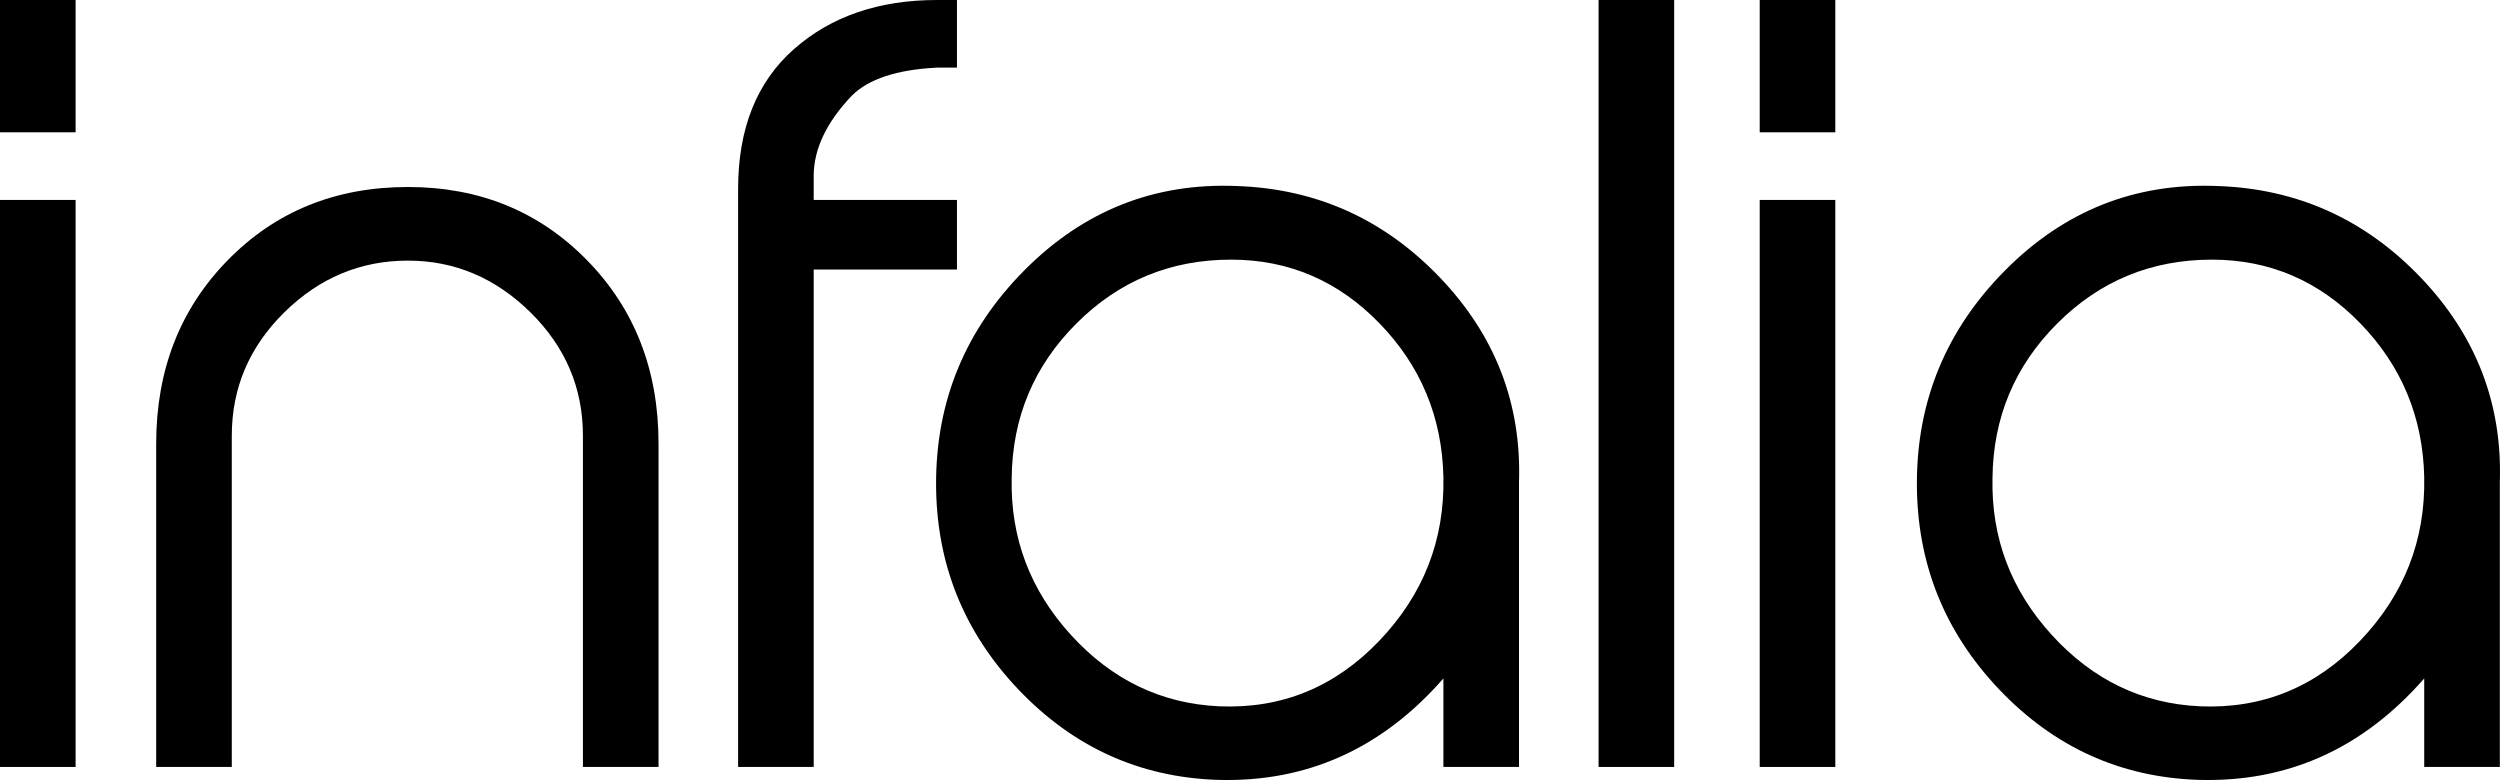
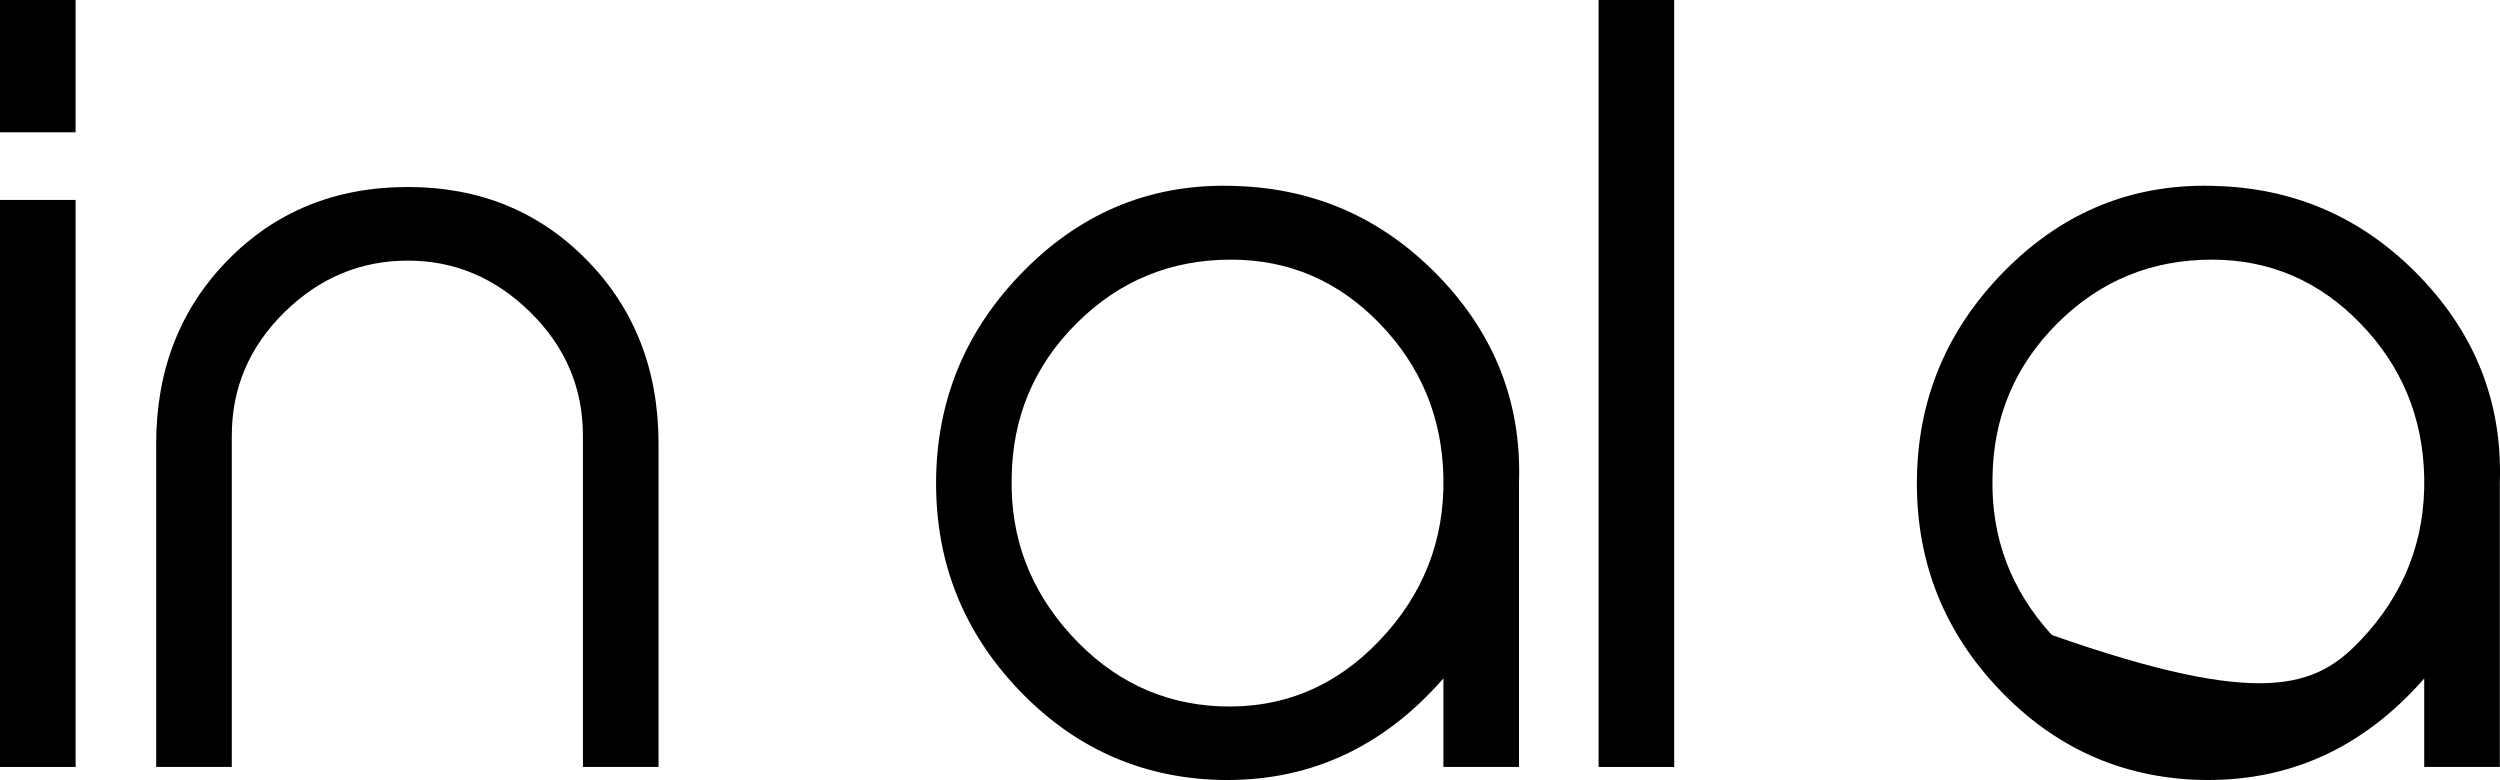
<svg xmlns="http://www.w3.org/2000/svg" height="100%" stroke-miterlimit="10" style="fill-rule:nonzero;clip-rule:evenodd;stroke-linecap:round;stroke-linejoin:round;" version="1.1" viewBox="56.672 45.855 977.994 305.139" width="100%" xml:space="preserve">
  <defs />
  <g id="infalia" opacity="1">
-     <path fill="#000000" fill-rule="nonzero" opacity="1" stroke="none" d="M1005.02 232.443C1004.49 209.047 996.181 189.022 980.051 172.38C963.932 155.751 944.568 147.424 921.946 147.424C898.278 147.424 878.118 155.751 861.476 172.38C844.834 189.022 836.383 209.173 836.13 232.831C835.606 256.238 843.347 276.713 859.34 294.267C875.332 311.808 894.633 321.108 917.266 322.157C941.709 323.204 962.573 314.678 979.863 296.601C997.155 278.537 1005.54 257.15 1005.02 232.443M1034.6 234.59L1034.6 236.151L1034.6 345.888L1005.02 345.888L1005.02 311.263C980.984 338.746 951.522 351.984 916.638 350.937C886.151 349.91 860.176 338.117 838.727 315.538C817.278 292.967 806.554 266.116 806.554 234.978C806.554 202.554 818.095 174.726 841.189 151.508C864.27 128.29 891.909 117.325 924.083 118.623C955.209 119.659 981.675 131.535 1003.47 154.232C1025.25 176.936 1035.63 203.717 1034.6 234.59" />
-     <path fill="#000000" fill-rule="nonzero" opacity="1" stroke="none" d="M774.642 345.888L745.066 345.888L745.066 124.068L774.642 124.068L774.642 345.888ZM774.642 97.613L745.066 97.613L745.066 45.855L774.642 45.855L774.642 97.613Z" />
+     <path fill="#000000" fill-rule="nonzero" opacity="1" stroke="none" d="M1005.02 232.443C1004.49 209.047 996.181 189.022 980.051 172.38C963.932 155.751 944.568 147.424 921.946 147.424C898.278 147.424 878.118 155.751 861.476 172.38C844.834 189.022 836.383 209.173 836.13 232.831C835.606 256.238 843.347 276.713 859.34 294.267C941.709 323.204 962.573 314.678 979.863 296.601C997.155 278.537 1005.54 257.15 1005.02 232.443M1034.6 234.59L1034.6 236.151L1034.6 345.888L1005.02 345.888L1005.02 311.263C980.984 338.746 951.522 351.984 916.638 350.937C886.151 349.91 860.176 338.117 838.727 315.538C817.278 292.967 806.554 266.116 806.554 234.978C806.554 202.554 818.095 174.726 841.189 151.508C864.27 128.29 891.909 117.325 924.083 118.623C955.209 119.659 981.675 131.535 1003.47 154.232C1025.25 176.936 1035.63 203.717 1034.6 234.59" />
    <path fill="#000000" fill-rule="nonzero" opacity="1" stroke="none" d="M711.606 345.888L682.03 345.888L682.03 45.855L711.606 45.855L711.606 345.888Z" />
    <path fill="#000000" fill-rule="nonzero" opacity="1" stroke="none" d="M621.328 232.443C620.805 209.047 612.489 189.022 596.359 172.38C580.243 155.751 560.877 147.424 538.255 147.424C514.586 147.424 494.426 155.751 477.784 172.38C461.142 189.022 452.691 209.173 452.44 232.831C451.917 256.238 459.655 276.713 475.648 294.267C491.64 311.808 510.942 321.108 533.575 322.157C558.018 323.204 578.881 314.678 596.171 296.601C613.463 278.537 621.851 257.15 621.328 232.443M650.904 234.59L650.904 236.151L650.904 345.888L621.328 345.888L621.328 311.263C597.292 338.746 567.83 351.984 532.946 350.937C502.459 349.91 476.486 338.117 455.037 315.538C433.589 292.967 422.864 266.116 422.864 234.978C422.864 202.554 434.404 174.726 457.498 151.508C480.581 128.29 508.22 117.325 540.393 118.623C571.518 119.659 597.983 131.535 619.777 154.232C641.561 176.936 651.94 203.717 650.904 234.59" />
-     <path fill="#000000" fill-rule="nonzero" opacity="1" stroke="none" d="M431.032 151.308L374.99 151.308L374.99 345.888L345.415 345.888L345.415 119.795C345.415 96.189 352.673 77.955 367.209 65.116C381.736 52.274 400.42 45.855 423.25 45.855L431.032 45.855L431.032 72.31L423.188 72.31C407.52 73.095 396.418 76.76 389.885 83.296C379.956 93.748 374.99 104.211 374.99 114.663L374.99 124.068L431.032 124.068L431.032 151.308Z" />
    <path fill="#000000" fill-rule="nonzero" opacity="1" stroke="none" d="M314.288 345.888L284.712 345.888L284.712 216.305C284.712 197.621 277.864 181.534 264.175 168.045C250.478 154.556 234.494 147.81 216.23 147.81C197.703 147.81 181.584 154.556 167.898 168.045C154.198 181.534 147.347 197.621 147.347 216.305L147.347 345.888L117.772 345.888L117.772 219.415C117.772 190.613 127.115 166.683 145.788 147.613C164.472 128.551 187.942 119.011 216.23 119.011C244.245 119.011 267.59 128.551 286.274 147.613C304.958 166.683 314.288 190.613 314.288 219.415L314.288 345.888Z" />
    <path fill="#000000" fill-rule="nonzero" opacity="1" stroke="none" d="M86.248 345.888L56.672 345.888L56.672 124.068L86.248 124.068L86.248 345.888ZM86.248 97.613L56.672 97.613L56.672 45.855L86.248 45.855L86.248 97.613Z" />
  </g>
</svg>